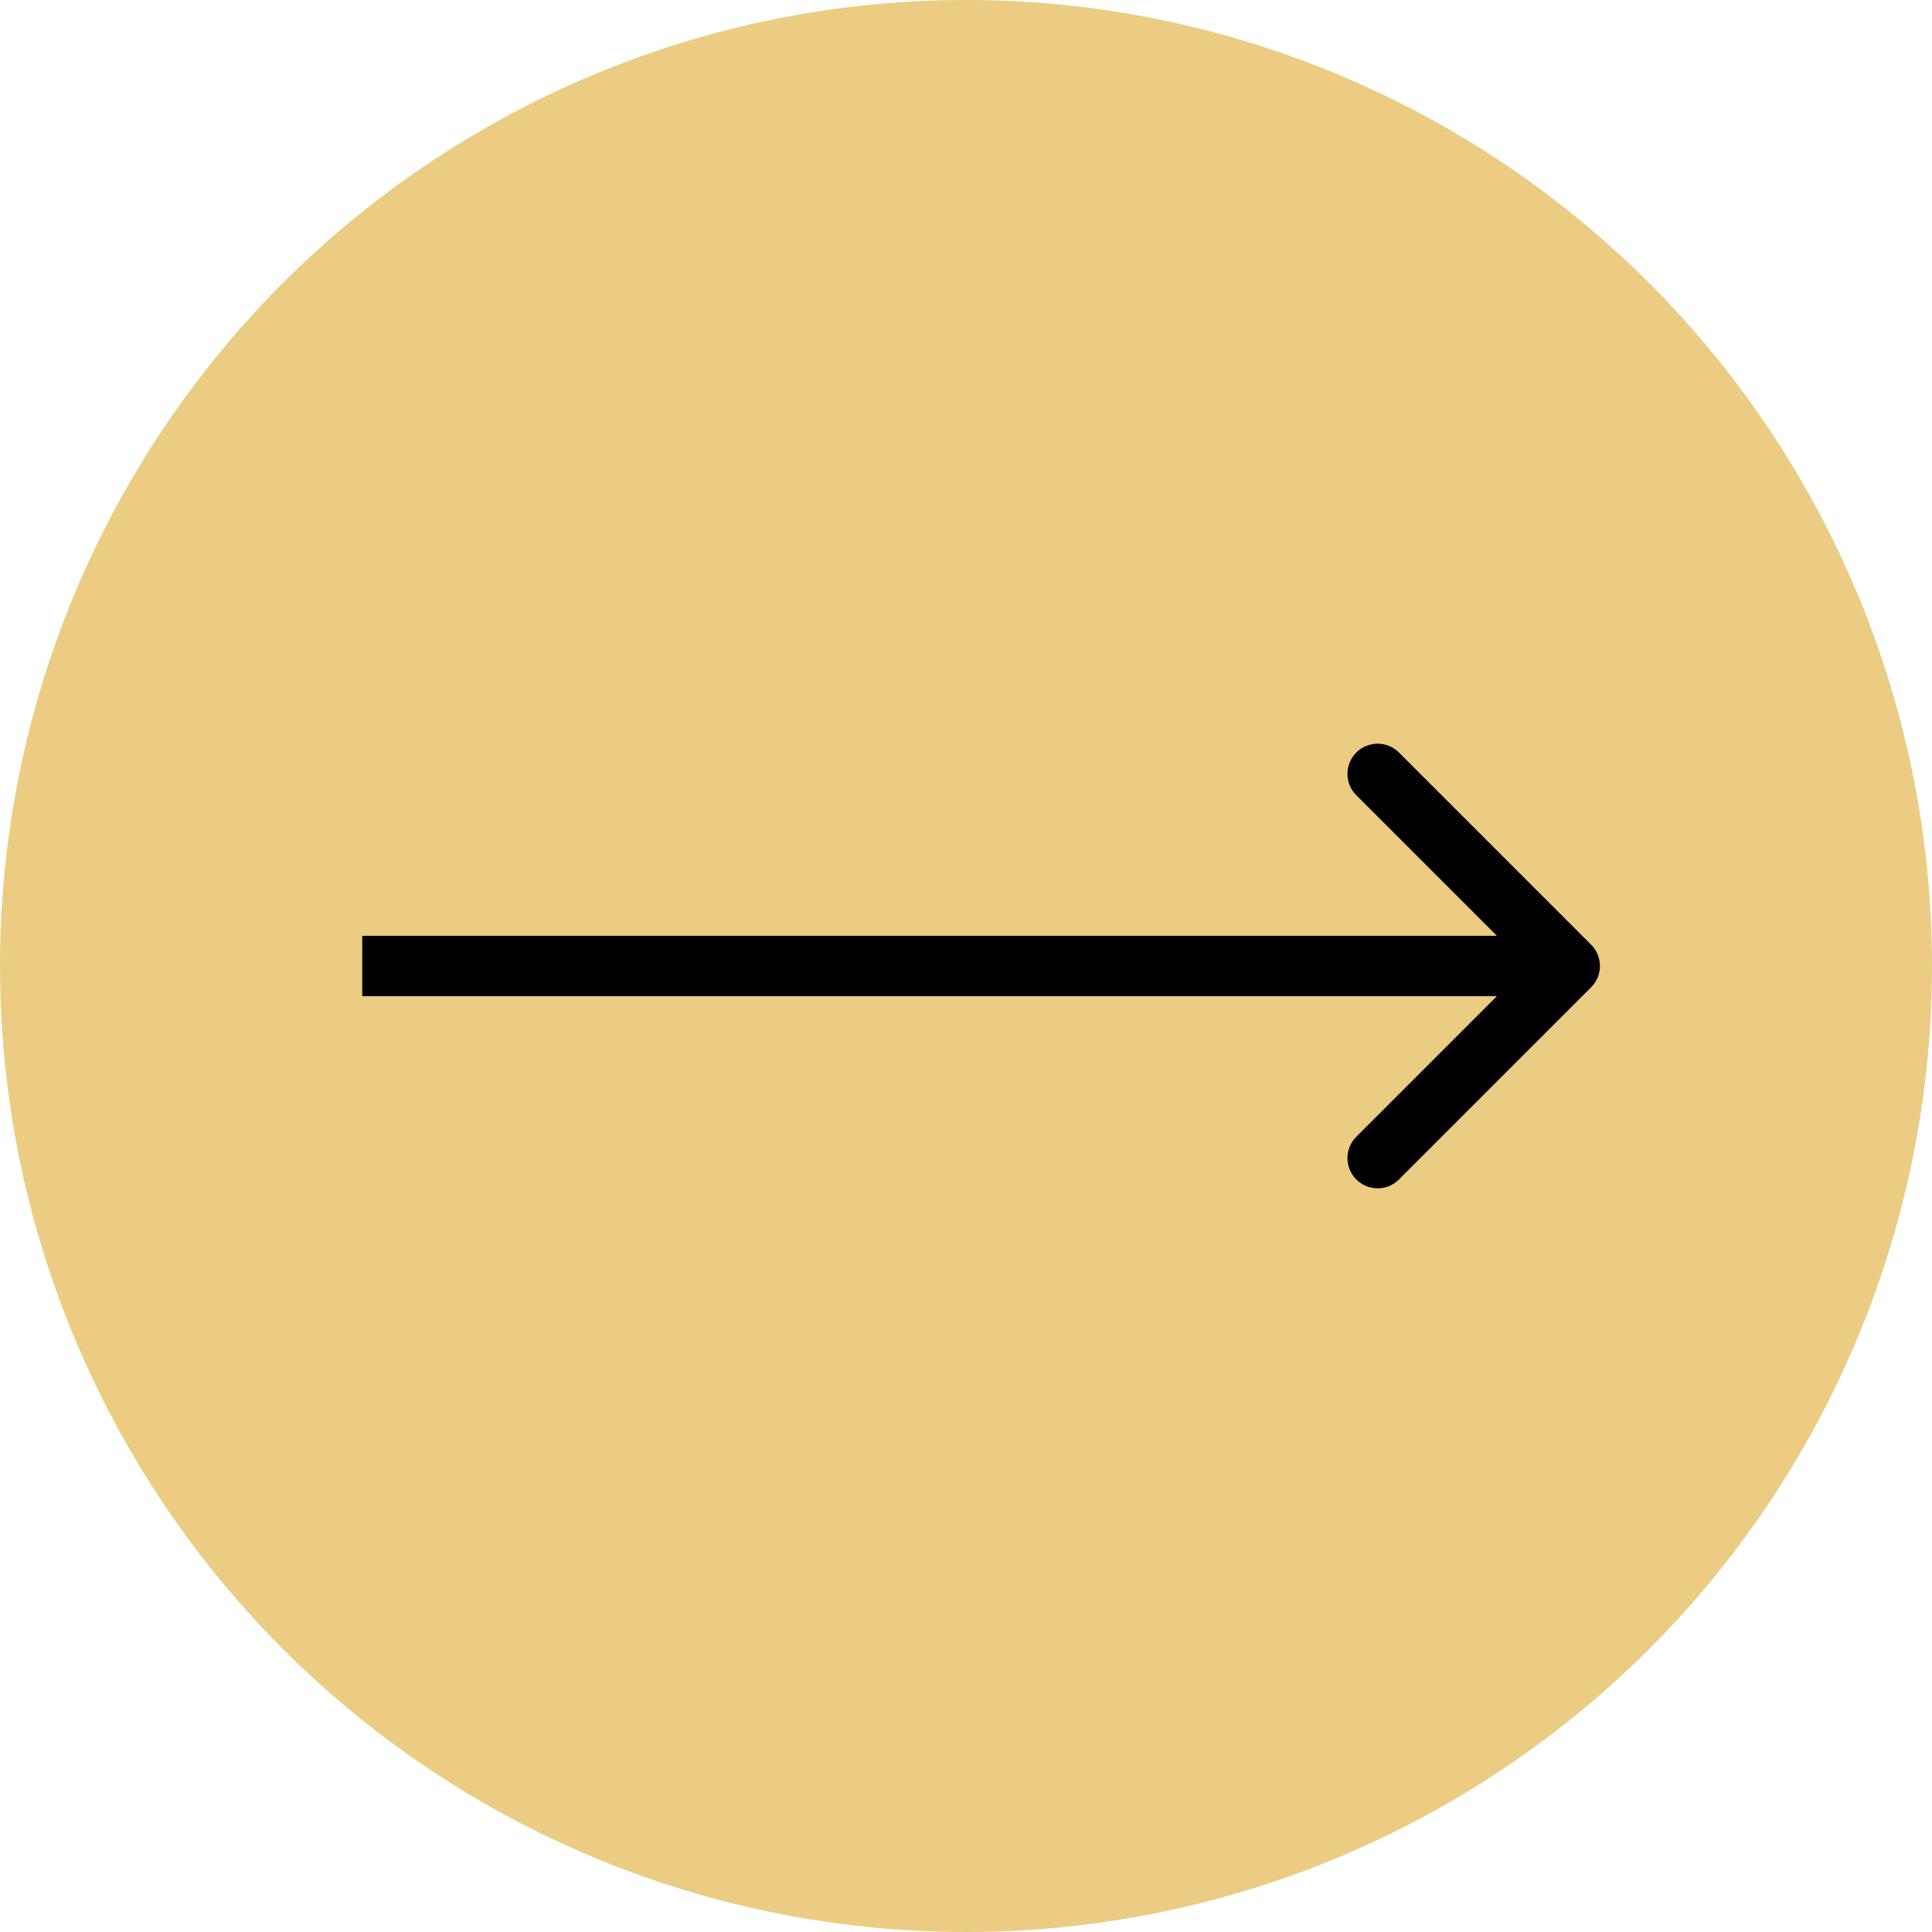
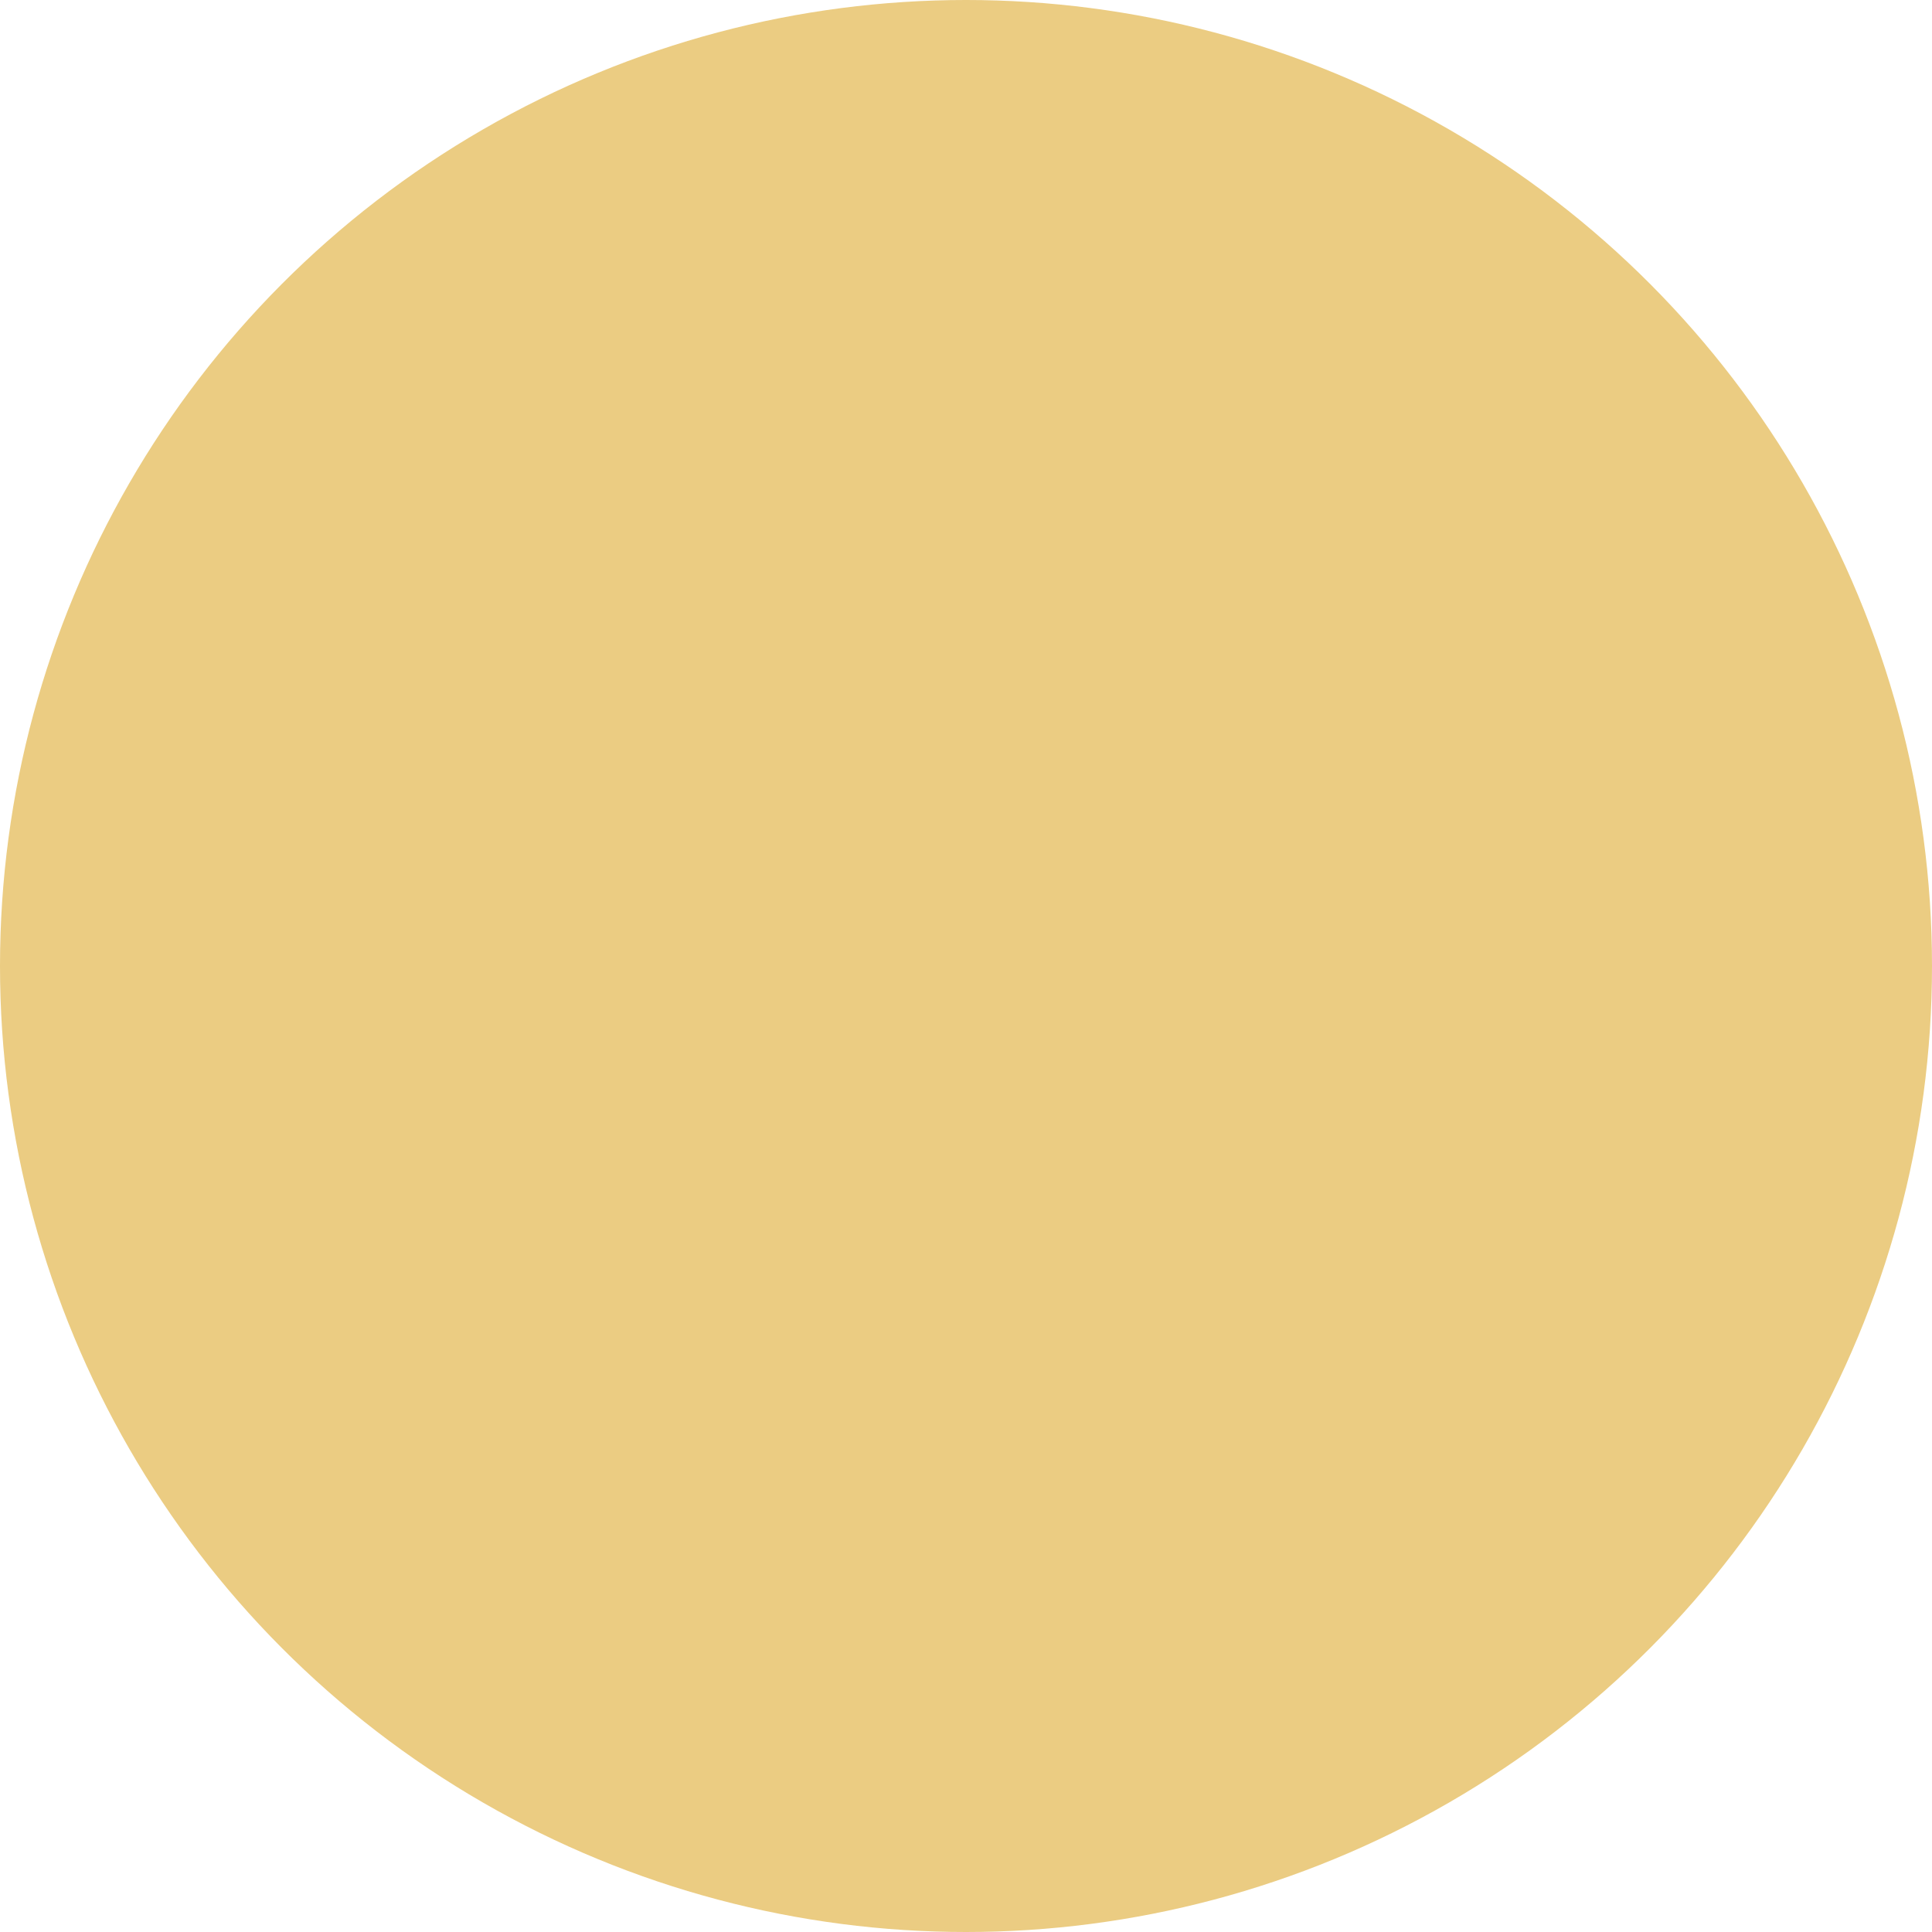
<svg xmlns="http://www.w3.org/2000/svg" width="64" height="64" viewBox="0 0 64 64" fill="none">
  <circle cx="32" cy="32" r="32" fill="#EBCC82" />
-   <path d="M52.707 32.707C53.098 32.317 53.098 31.683 52.707 31.293L46.343 24.929C45.953 24.538 45.319 24.538 44.929 24.929C44.538 25.32 44.538 25.953 44.929 26.343L50.586 32L44.929 37.657C44.538 38.047 44.538 38.681 44.929 39.071C45.319 39.462 45.953 39.462 46.343 39.071L52.707 32.707ZM12 32V33H52V32V31H12V32Z" fill="black" />
</svg>